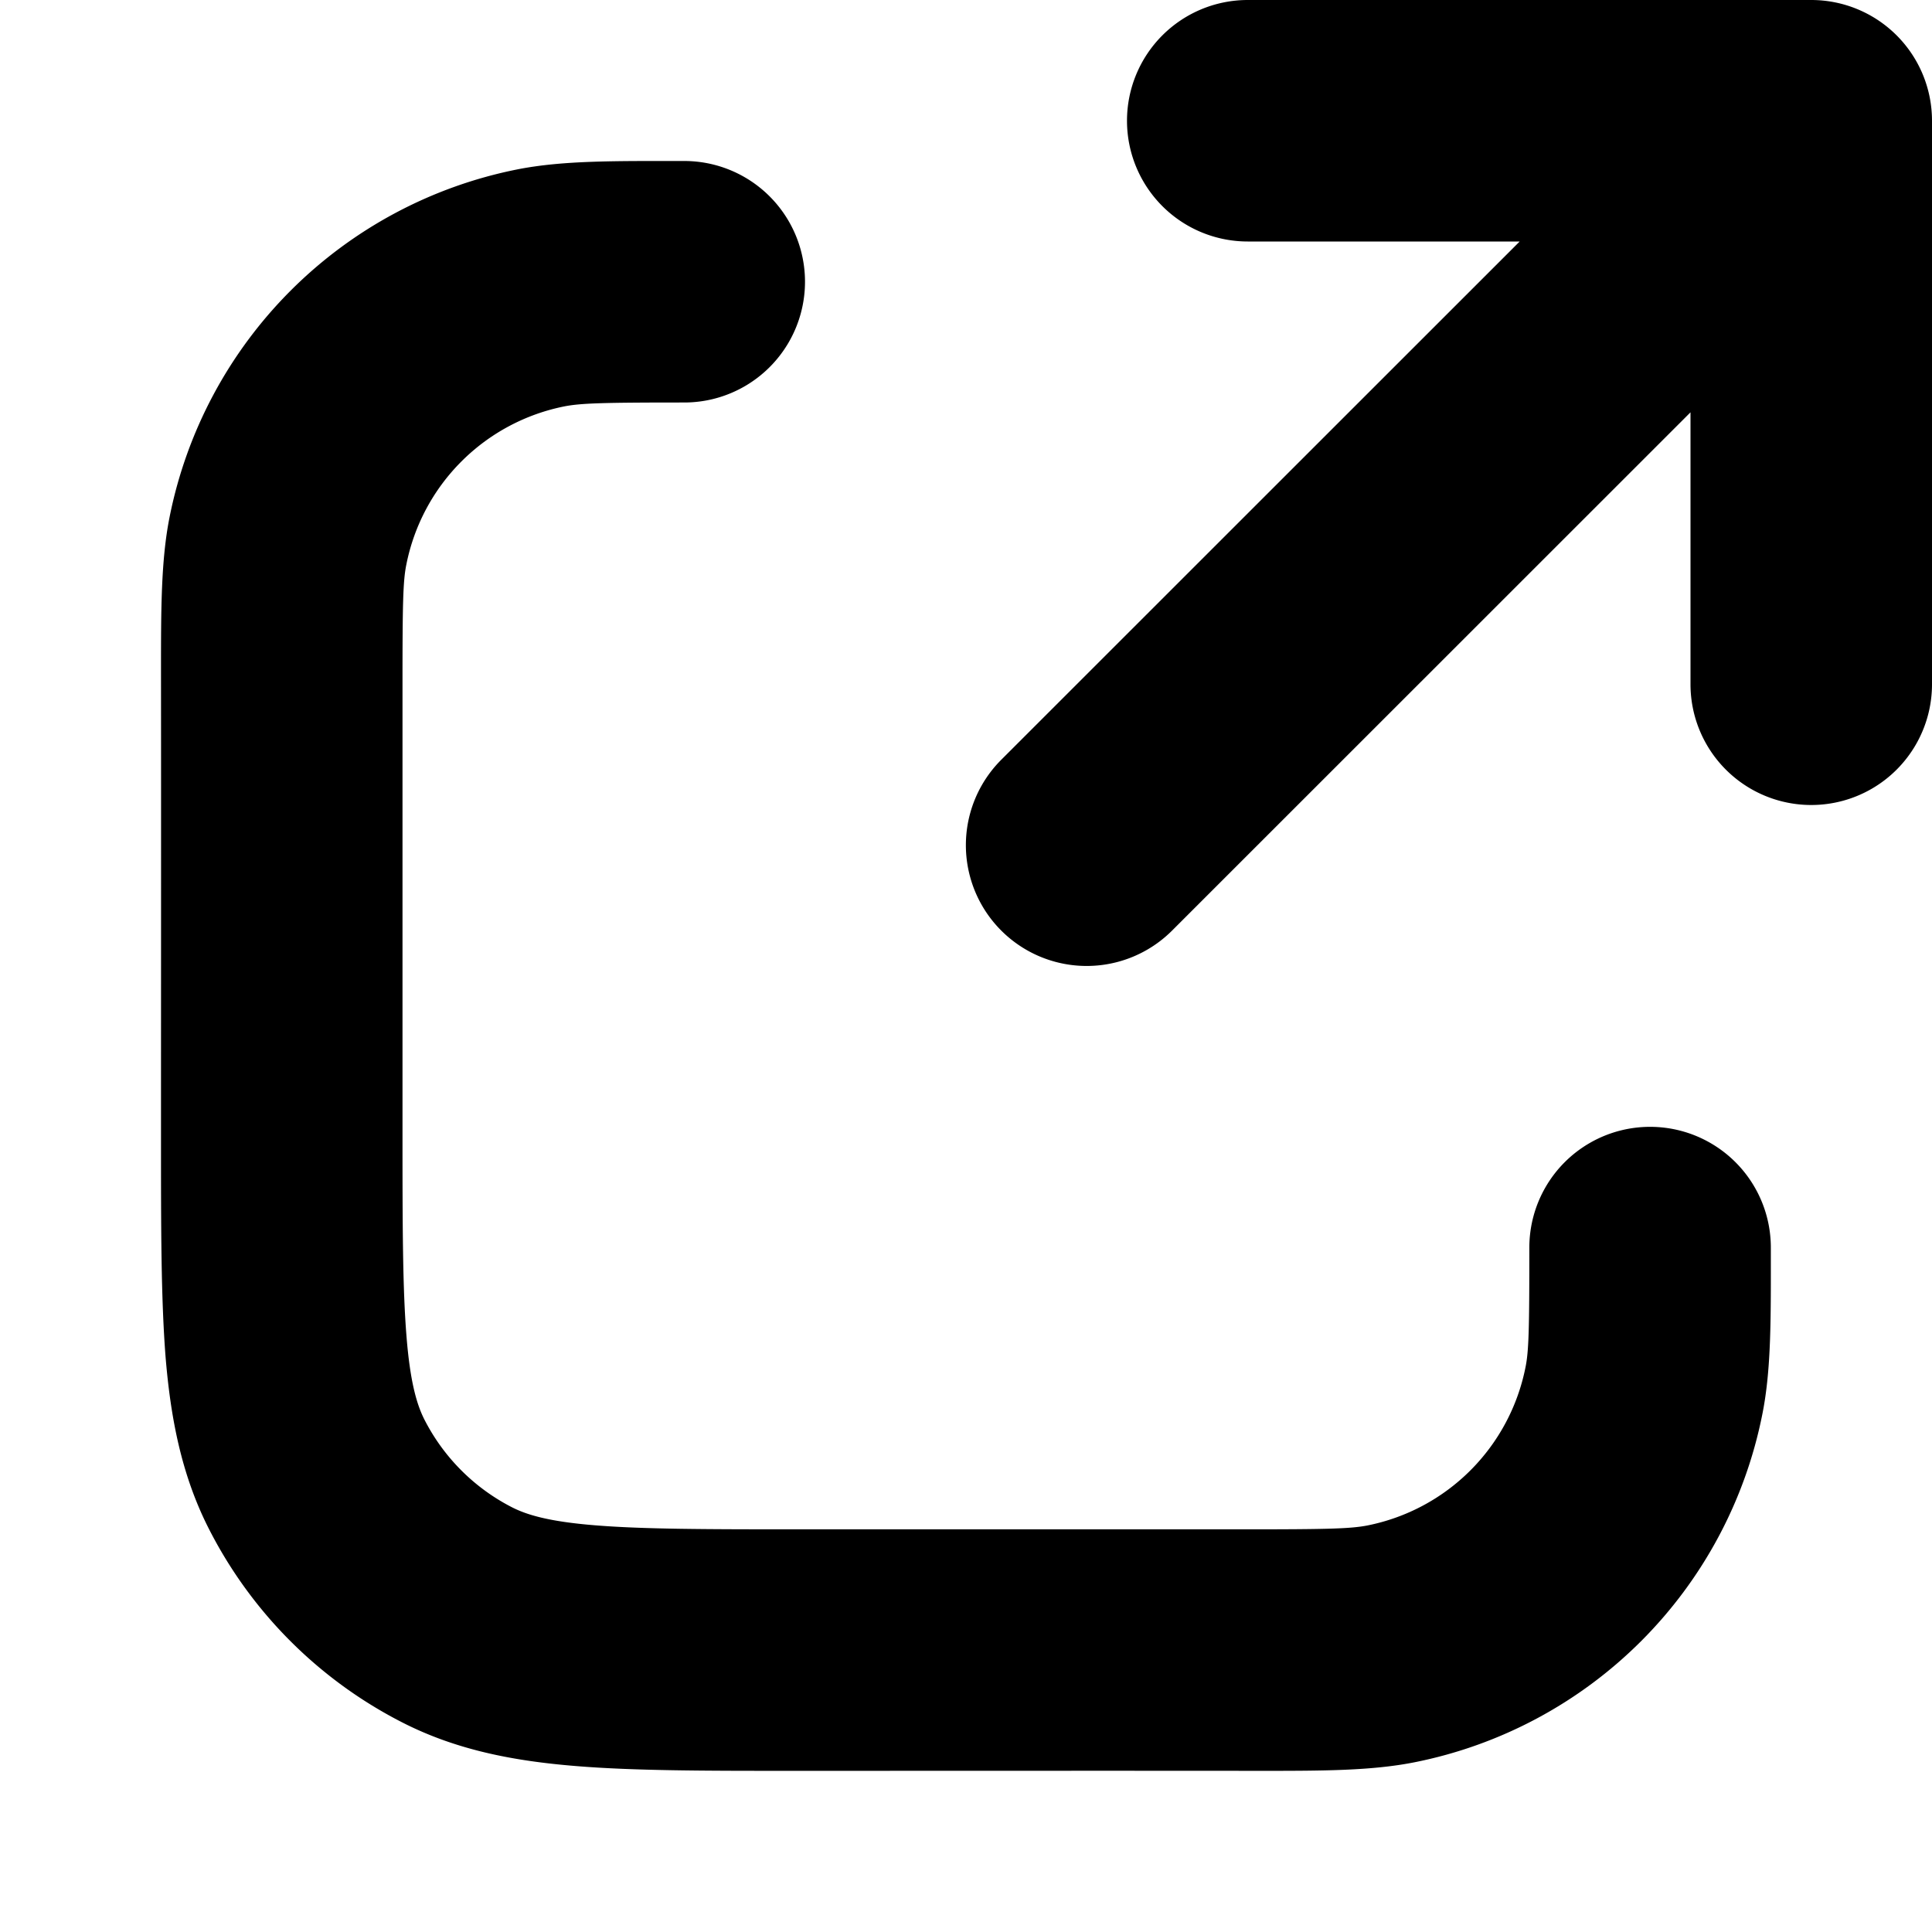
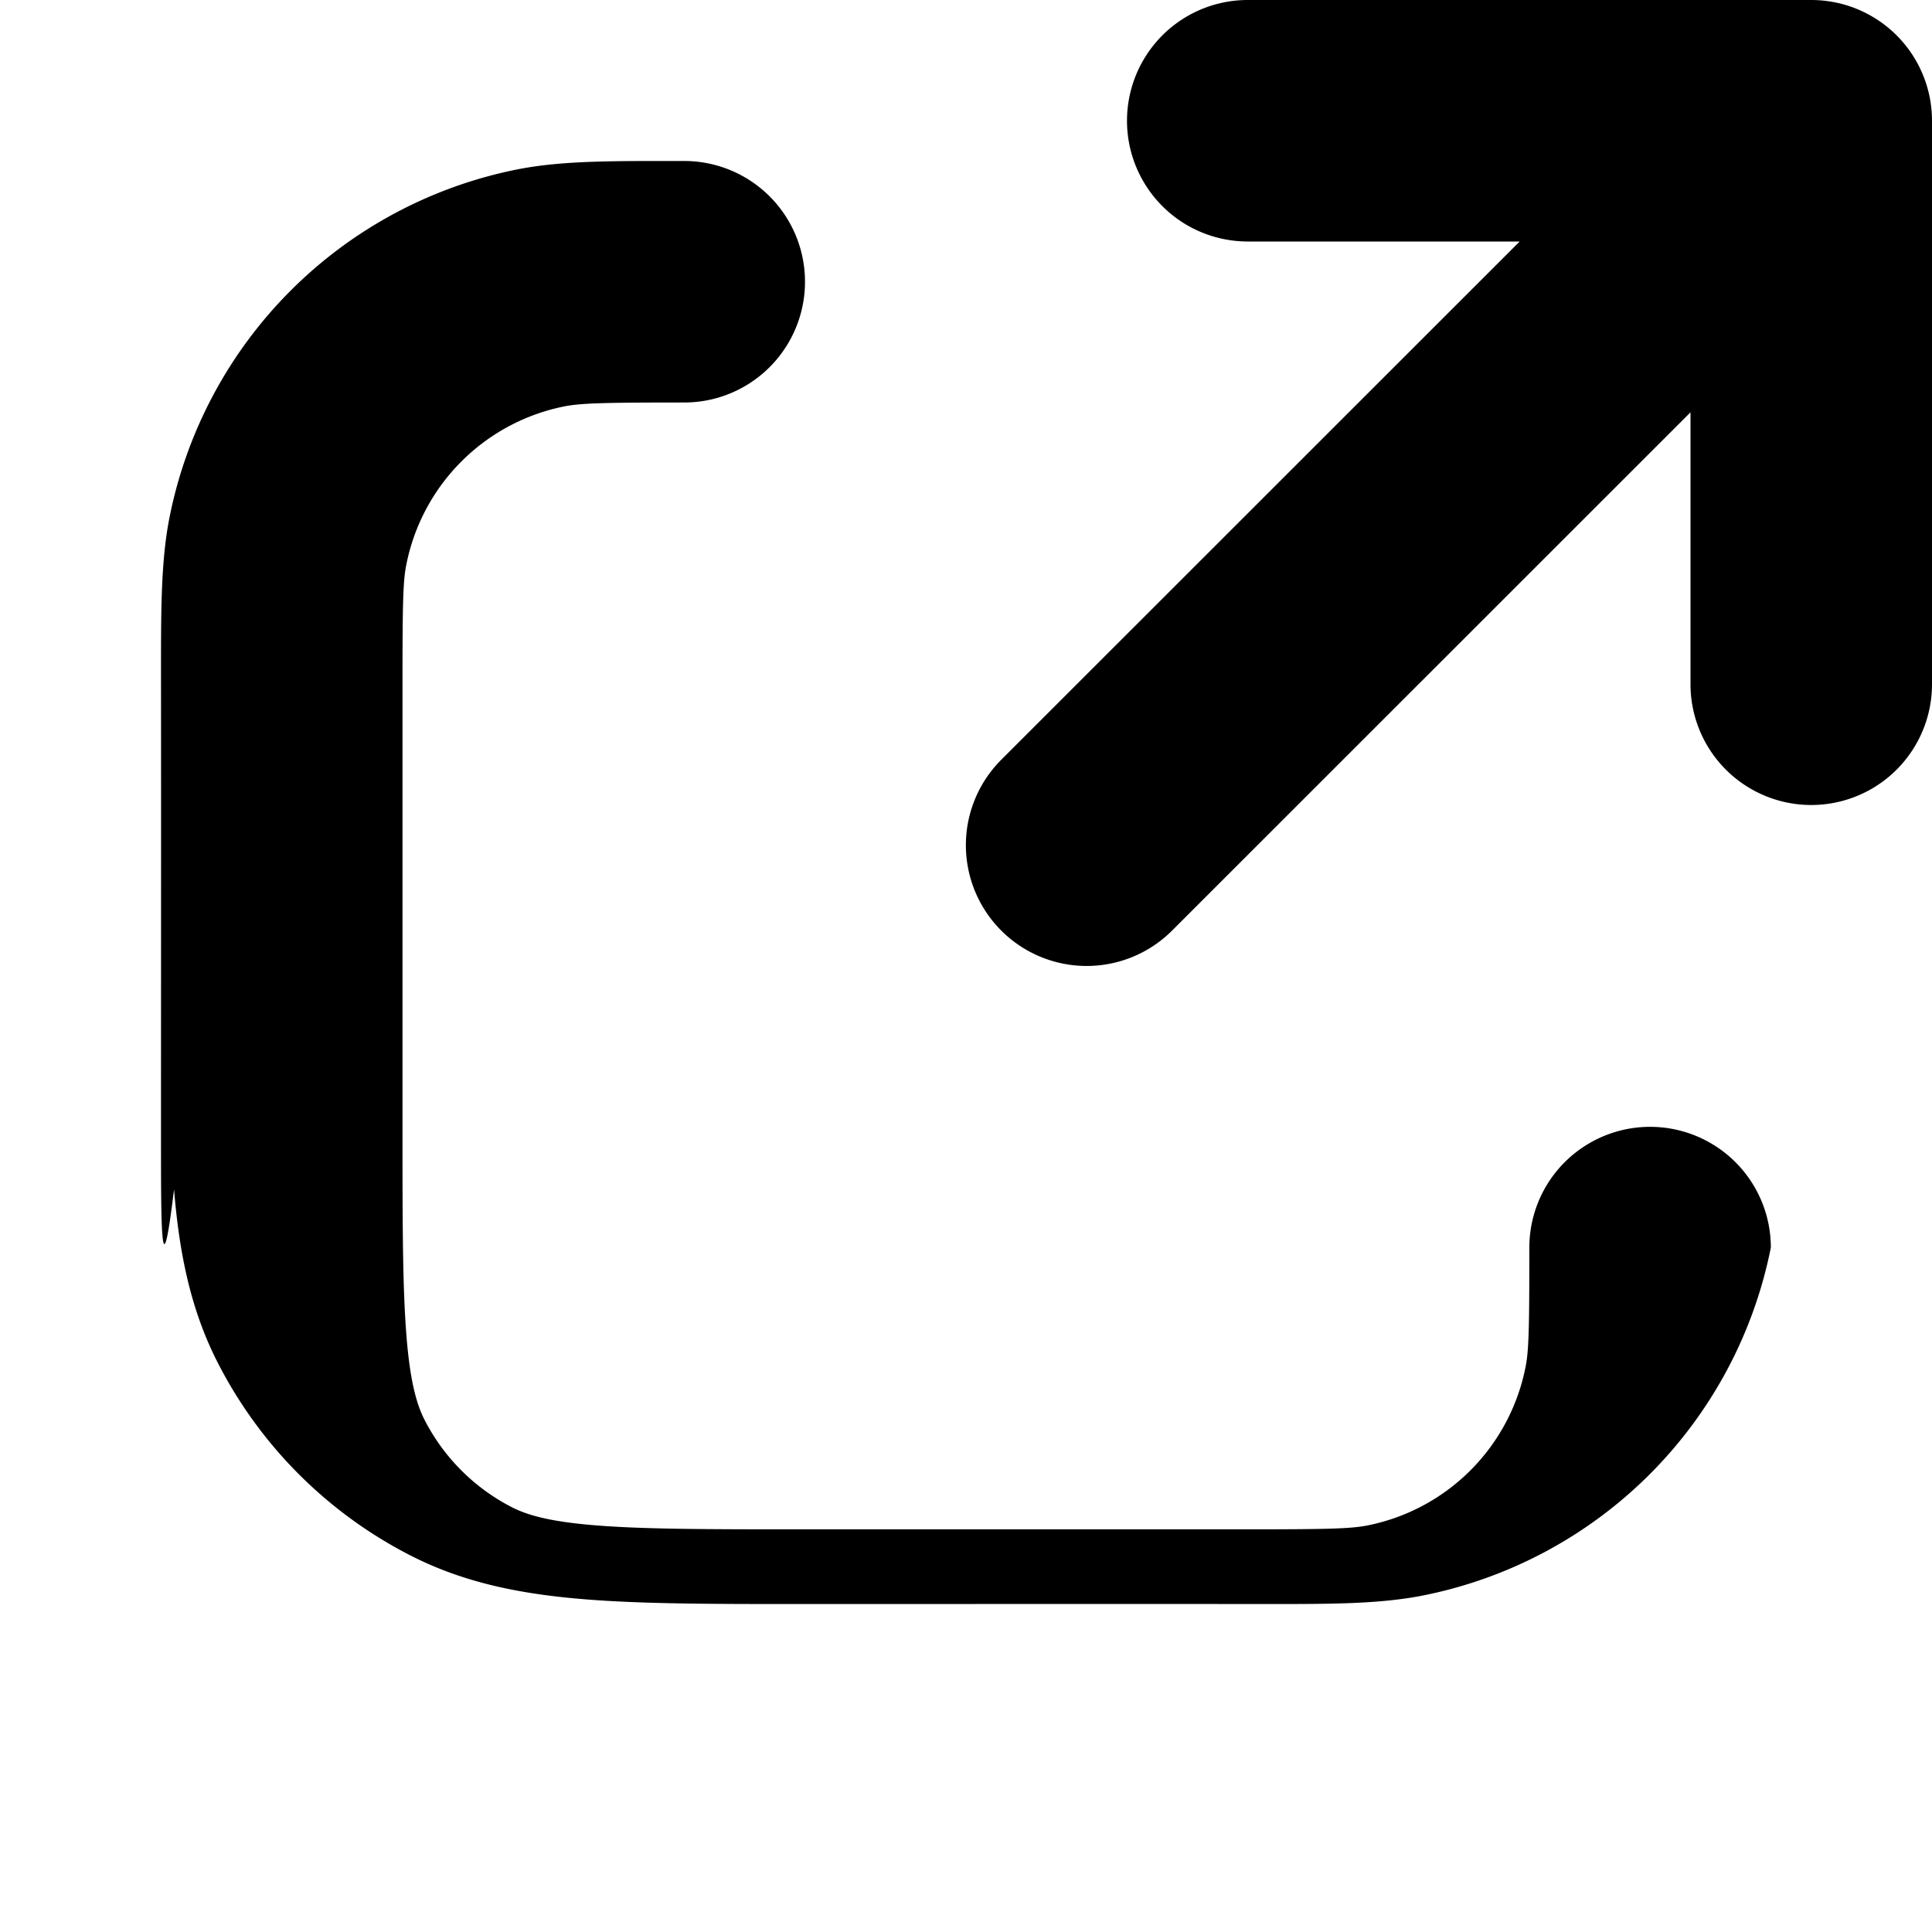
<svg xmlns="http://www.w3.org/2000/svg" width="12" height="12" fill="none" viewBox="0 0 12 12">
-   <path fill="currentColor" d="M4.25 1a.75.75 0 1 1 0 1.5c-.501 0-.641.004-.744.024a1.25 1.25 0 0 0-.982.982c-.021.102-.024.243-.024.744v2.8c0 .572.001.957.025 1.252.023.287.065.424.111.515a1.25 1.25 0 0 0 .546.546c.091.046.228.088.515.111.296.024.68.025 1.252.025h2.8c.501 0 .641-.004.744-.024a1.25 1.25 0 0 0 .982-.982c.021-.102.024-.243.024-.744a.75.75 0 0 1 1.5 0c0 .429.004.753-.053 1.036a2.75 2.75 0 0 1-2.161 2.161c-.268.053-.571.053-.963.053-.968-.001-1.936 0-2.904 0-.534 0-.98 0-1.344-.03-.38-.031-.737-.098-1.074-.27a2.75 2.75 0 0 1-1.202-1.202c-.172-.337-.239-.694-.27-1.074C1 8.06 1 7.615 1 7.08c0-.968.001-1.936 0-2.904-0-.393-0-.696.053-.963a2.75 2.75 0 0 1 2.161-2.161C3.498.996 3.821 1 4.25 1Z M7 .75A.75.75 0 0 1 7.75 0h3.5a.75.75 0 0 1 .75.75v3.5a.75.75 0 0 1-1.5 0V2.561L7.28 5.78a.75.75 0 0 1-1.061-1.061L9.439 1.5H7.75A.75.75 0 0 1 7 .75Z" />
+   <path fill="currentColor" d="M4.25 1a.75.75 0 1 1 0 1.5c-.501 0-.641.004-.744.024a1.25 1.25 0 0 0-.982.982c-.021.102-.024.243-.024.744v2.8c0 .572.001.957.025 1.252.023.287.065.424.111.515a1.25 1.25 0 0 0 .546.546c.091.046.228.088.515.111.296.024.68.025 1.252.025h2.8c.501 0 .641-.004.744-.024a1.25 1.25 0 0 0 .982-.982c.021-.102.024-.243.024-.744a.75.75 0 0 1 1.5 0a2.75 2.75 0 0 1-2.161 2.161c-.268.053-.571.053-.963.053-.968-.001-1.936 0-2.904 0-.534 0-.98 0-1.344-.03-.38-.031-.737-.098-1.074-.27a2.75 2.75 0 0 1-1.202-1.202c-.172-.337-.239-.694-.27-1.074C1 8.06 1 7.615 1 7.08c0-.968.001-1.936 0-2.904-0-.393-0-.696.053-.963a2.75 2.75 0 0 1 2.161-2.161C3.498.996 3.821 1 4.25 1Z M7 .75A.75.75 0 0 1 7.75 0h3.5a.75.75 0 0 1 .75.75v3.5a.75.75 0 0 1-1.5 0V2.561L7.28 5.78a.75.75 0 0 1-1.061-1.061L9.439 1.5H7.75A.75.75 0 0 1 7 .75Z" />
</svg>